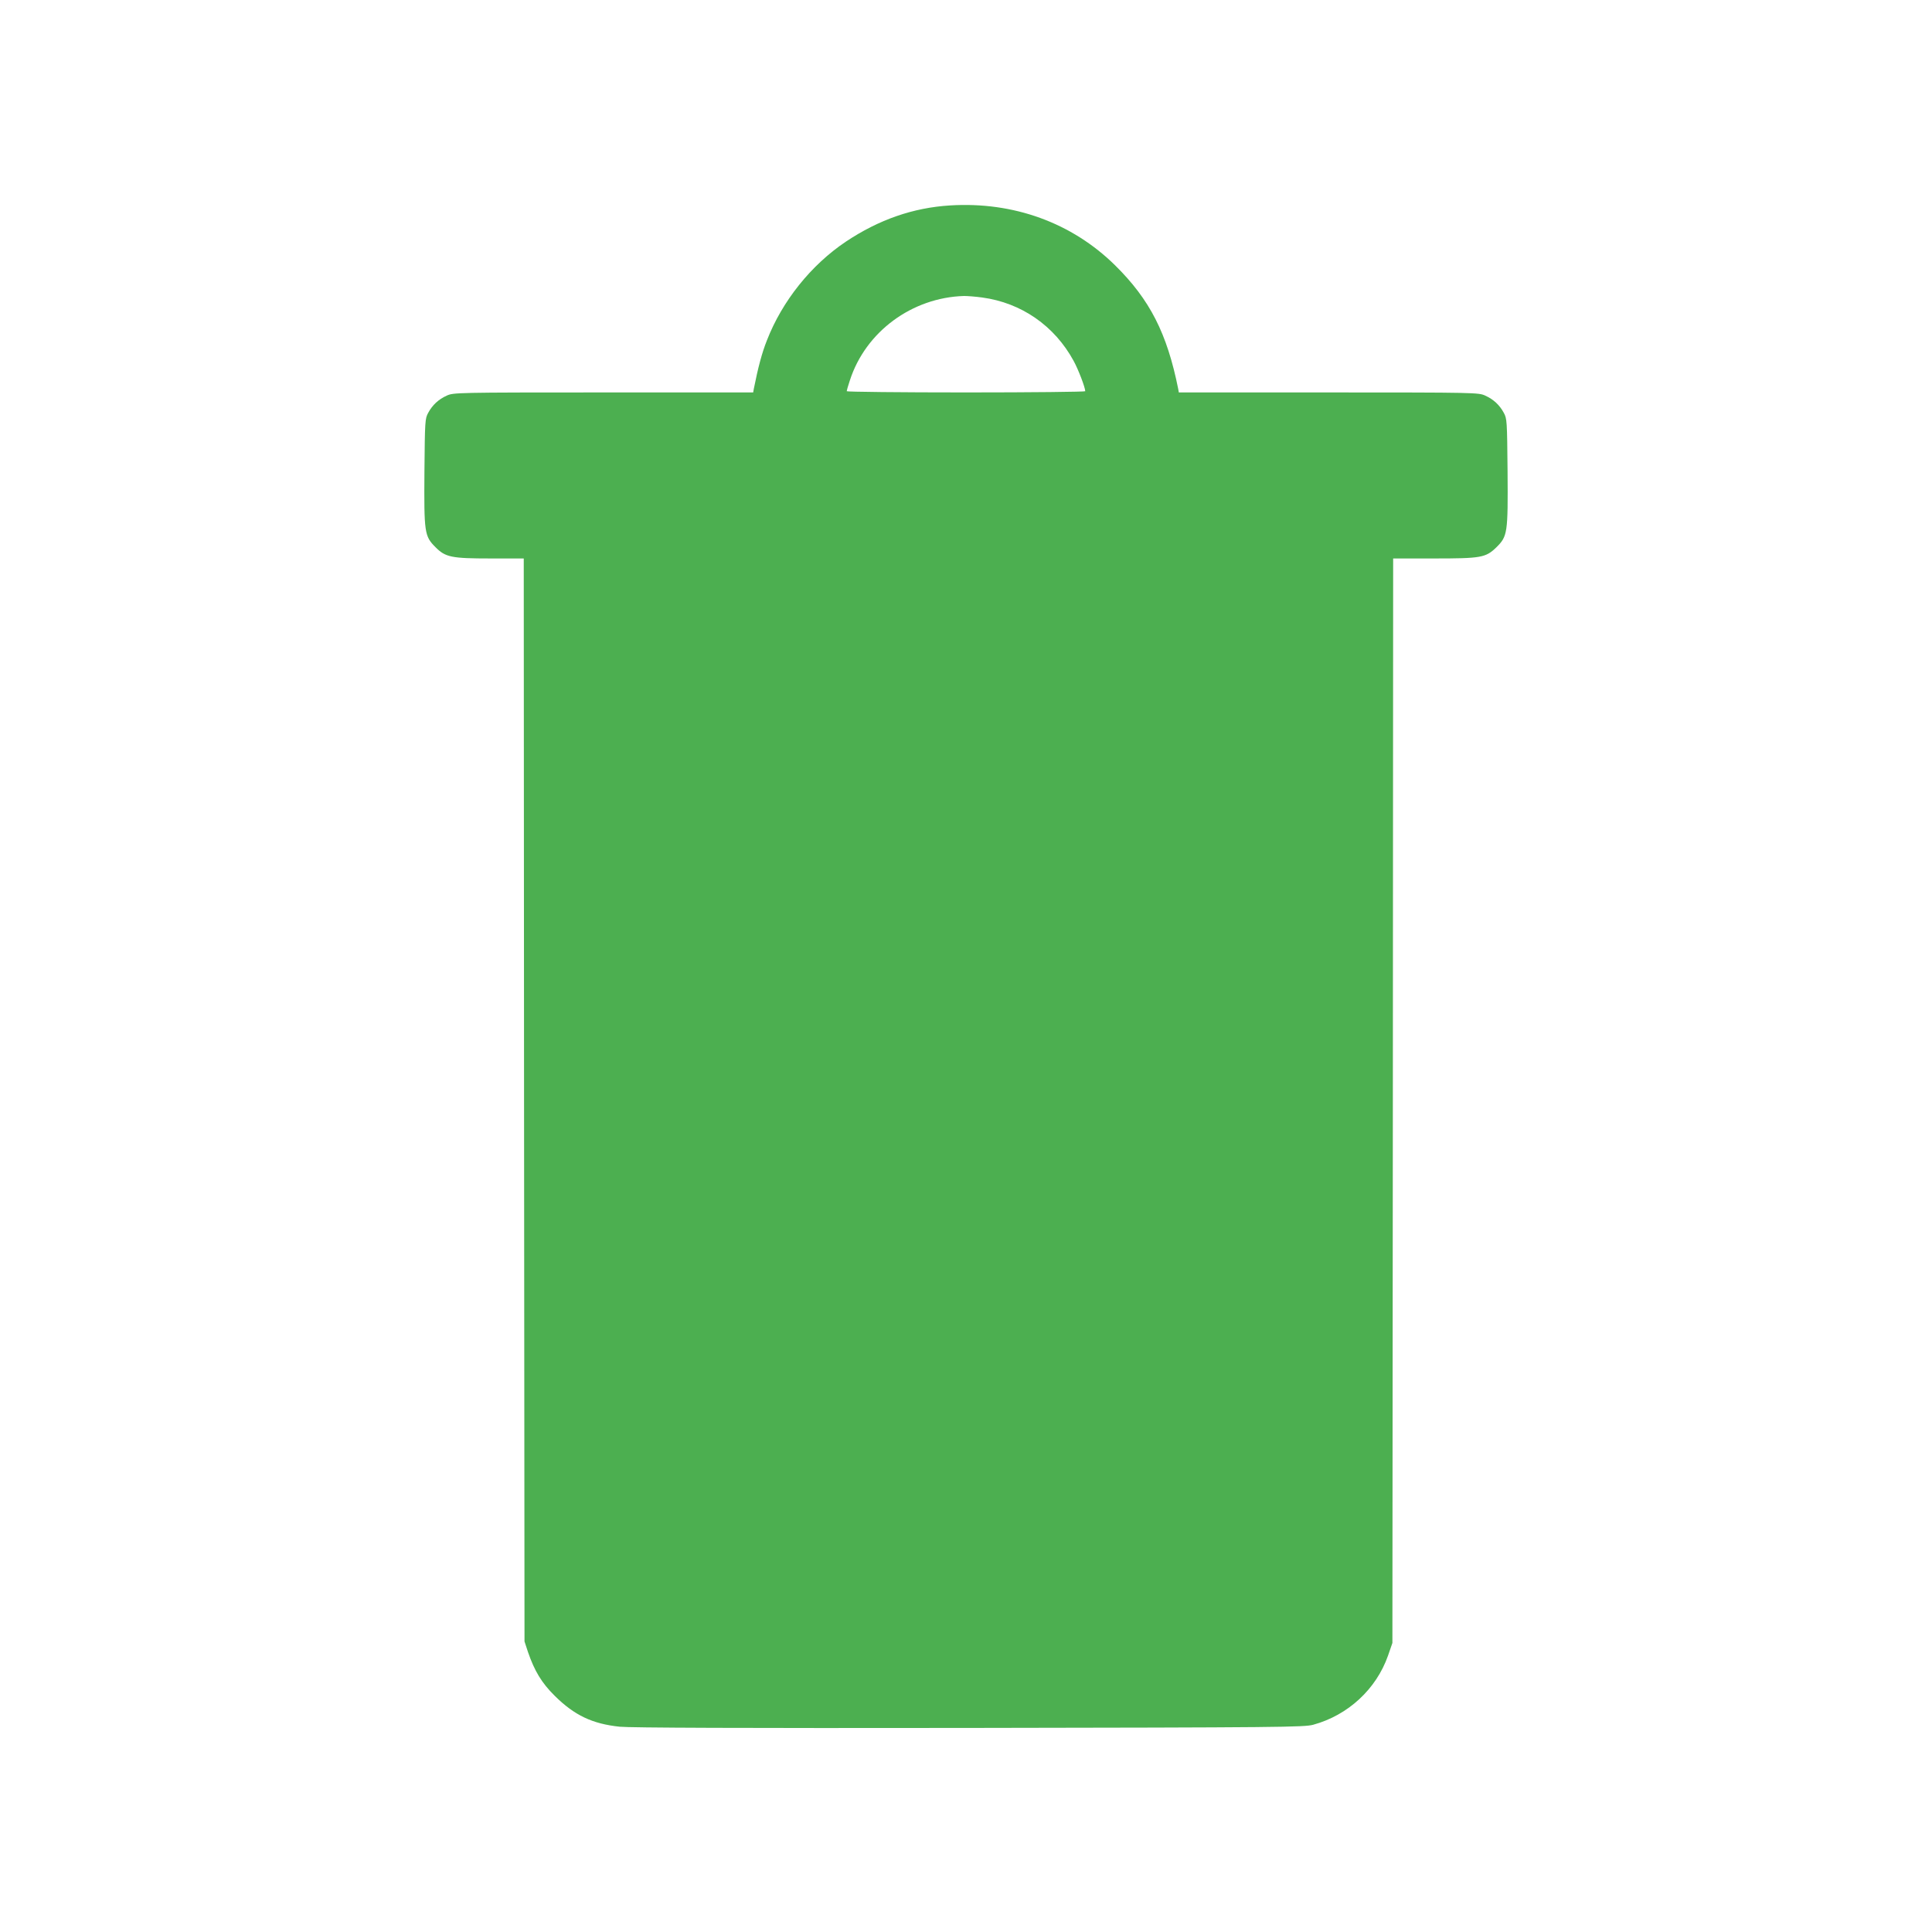
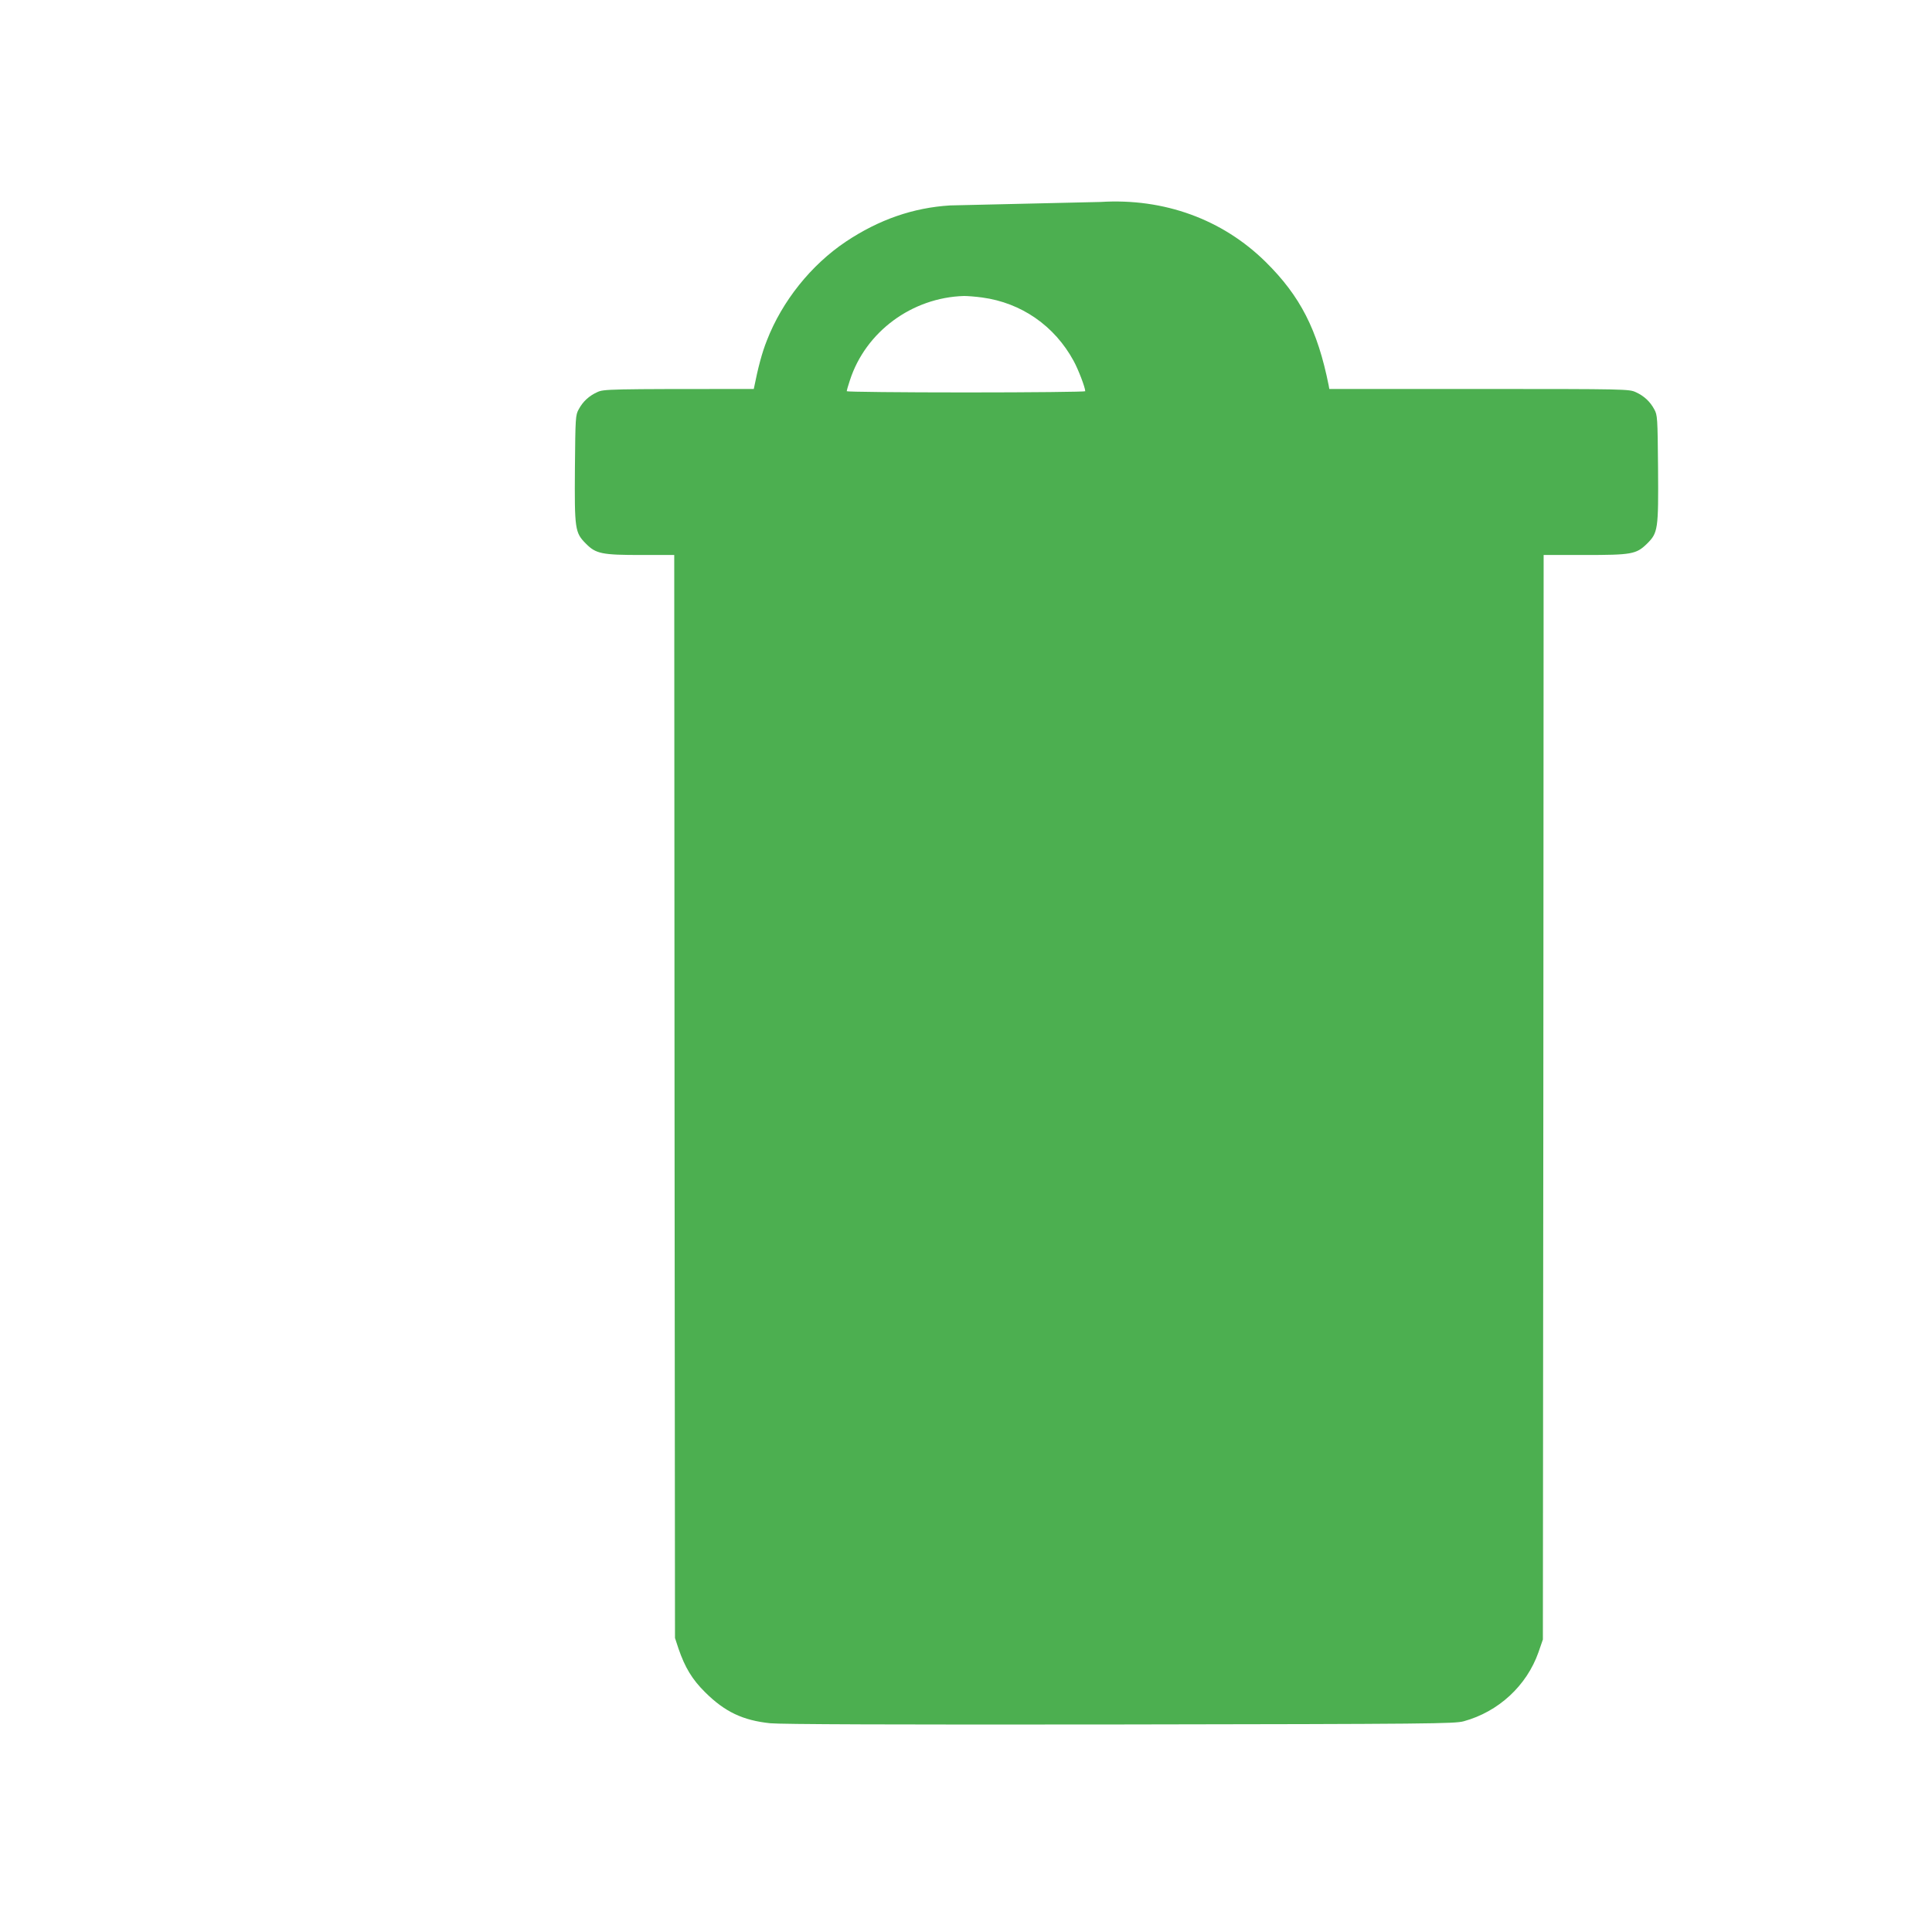
<svg xmlns="http://www.w3.org/2000/svg" version="1.0" width="1280pt" height="1280pt" viewBox="0 0 1280 1280" preserveAspectRatio="xMidYMid meet">
  <g transform="translate(0,1280) scale(0.1,-0.1)" fill="#4caf50" stroke="none">
-     <path d="M6295 11439 c-245 -15 -472 -94 -691 -240 -231 -155 -422 -394 -523 -654 -33 -83 -58 -177 -87 -322 l-4 -23 -993 0 c-976 0 -993 -1 -1037 -21 -55 -25 -95 -62 -123 -114 -21 -38 -22 -53 -25 -388 -3 -407 0 -429 73 -502 66 -67 106 -75 367 -75 l218 0 2 -3587 3 -3588 23 -70 c43 -125 90 -204 177 -290 130 -129 249 -186 431 -205 67 -7 811 -10 2314 -8 2077 3 2219 5 2280 21 231 63 418 236 496 458 l29 84 3 3593 2 3592 268 0 c315 0 345 5 416 74 74 73 77 94 74 503 -3 335 -4 350 -25 388 -28 52 -68 89 -123 114 -44 20 -61 21 -1037 21 l-993 0 -4 23 c-74 369 -188 592 -418 819 -286 282 -673 423 -1093 397z m212 -610 c260 -35 480 -188 606 -420 31 -56 77 -177 77 -201 0 -4 -355 -8 -790 -8 -434 0 -790 4 -790 8 0 5 9 38 21 73 104 321 411 548 756 558 23 0 77 -4 120 -10z" />
+     <path d="M6295 11439 c-245 -15 -472 -94 -691 -240 -231 -155 -422 -394 -523 -654 -33 -83 -58 -177 -87 -322 c-976 0 -993 -1 -1037 -21 -55 -25 -95 -62 -123 -114 -21 -38 -22 -53 -25 -388 -3 -407 0 -429 73 -502 66 -67 106 -75 367 -75 l218 0 2 -3587 3 -3588 23 -70 c43 -125 90 -204 177 -290 130 -129 249 -186 431 -205 67 -7 811 -10 2314 -8 2077 3 2219 5 2280 21 231 63 418 236 496 458 l29 84 3 3593 2 3592 268 0 c315 0 345 5 416 74 74 73 77 94 74 503 -3 335 -4 350 -25 388 -28 52 -68 89 -123 114 -44 20 -61 21 -1037 21 l-993 0 -4 23 c-74 369 -188 592 -418 819 -286 282 -673 423 -1093 397z m212 -610 c260 -35 480 -188 606 -420 31 -56 77 -177 77 -201 0 -4 -355 -8 -790 -8 -434 0 -790 4 -790 8 0 5 9 38 21 73 104 321 411 548 756 558 23 0 77 -4 120 -10z" />
  </g>
</svg>